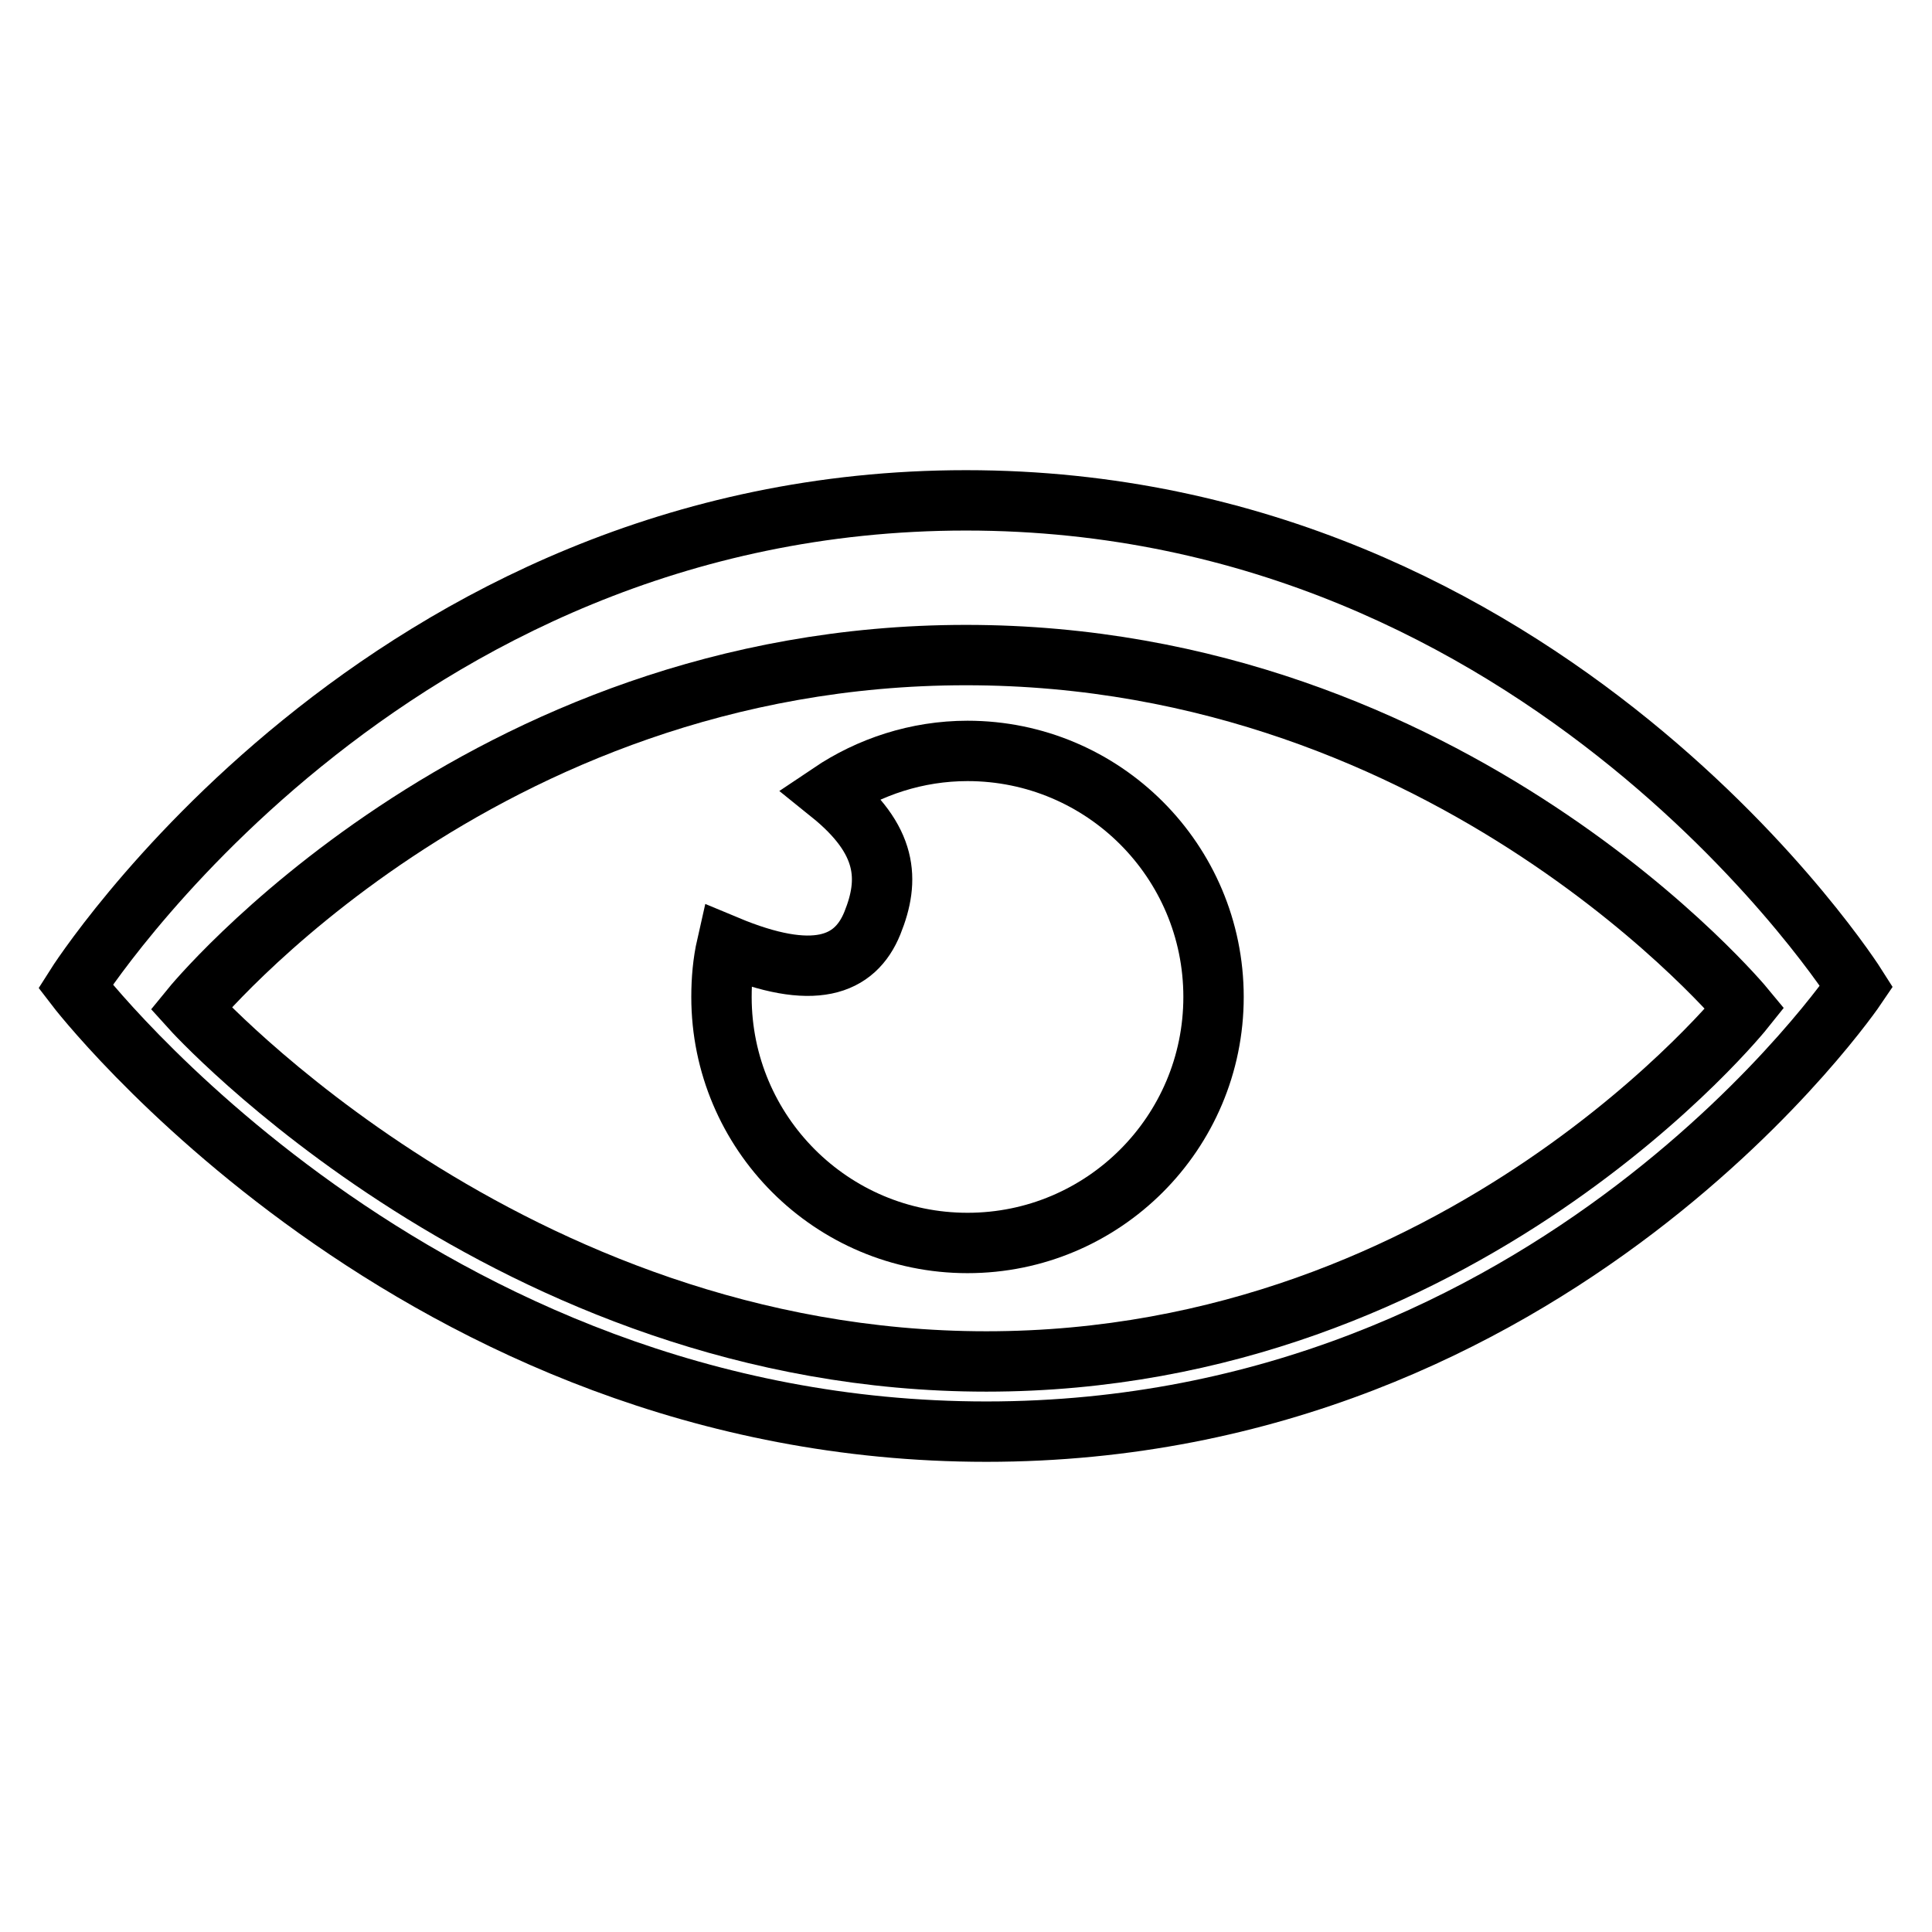
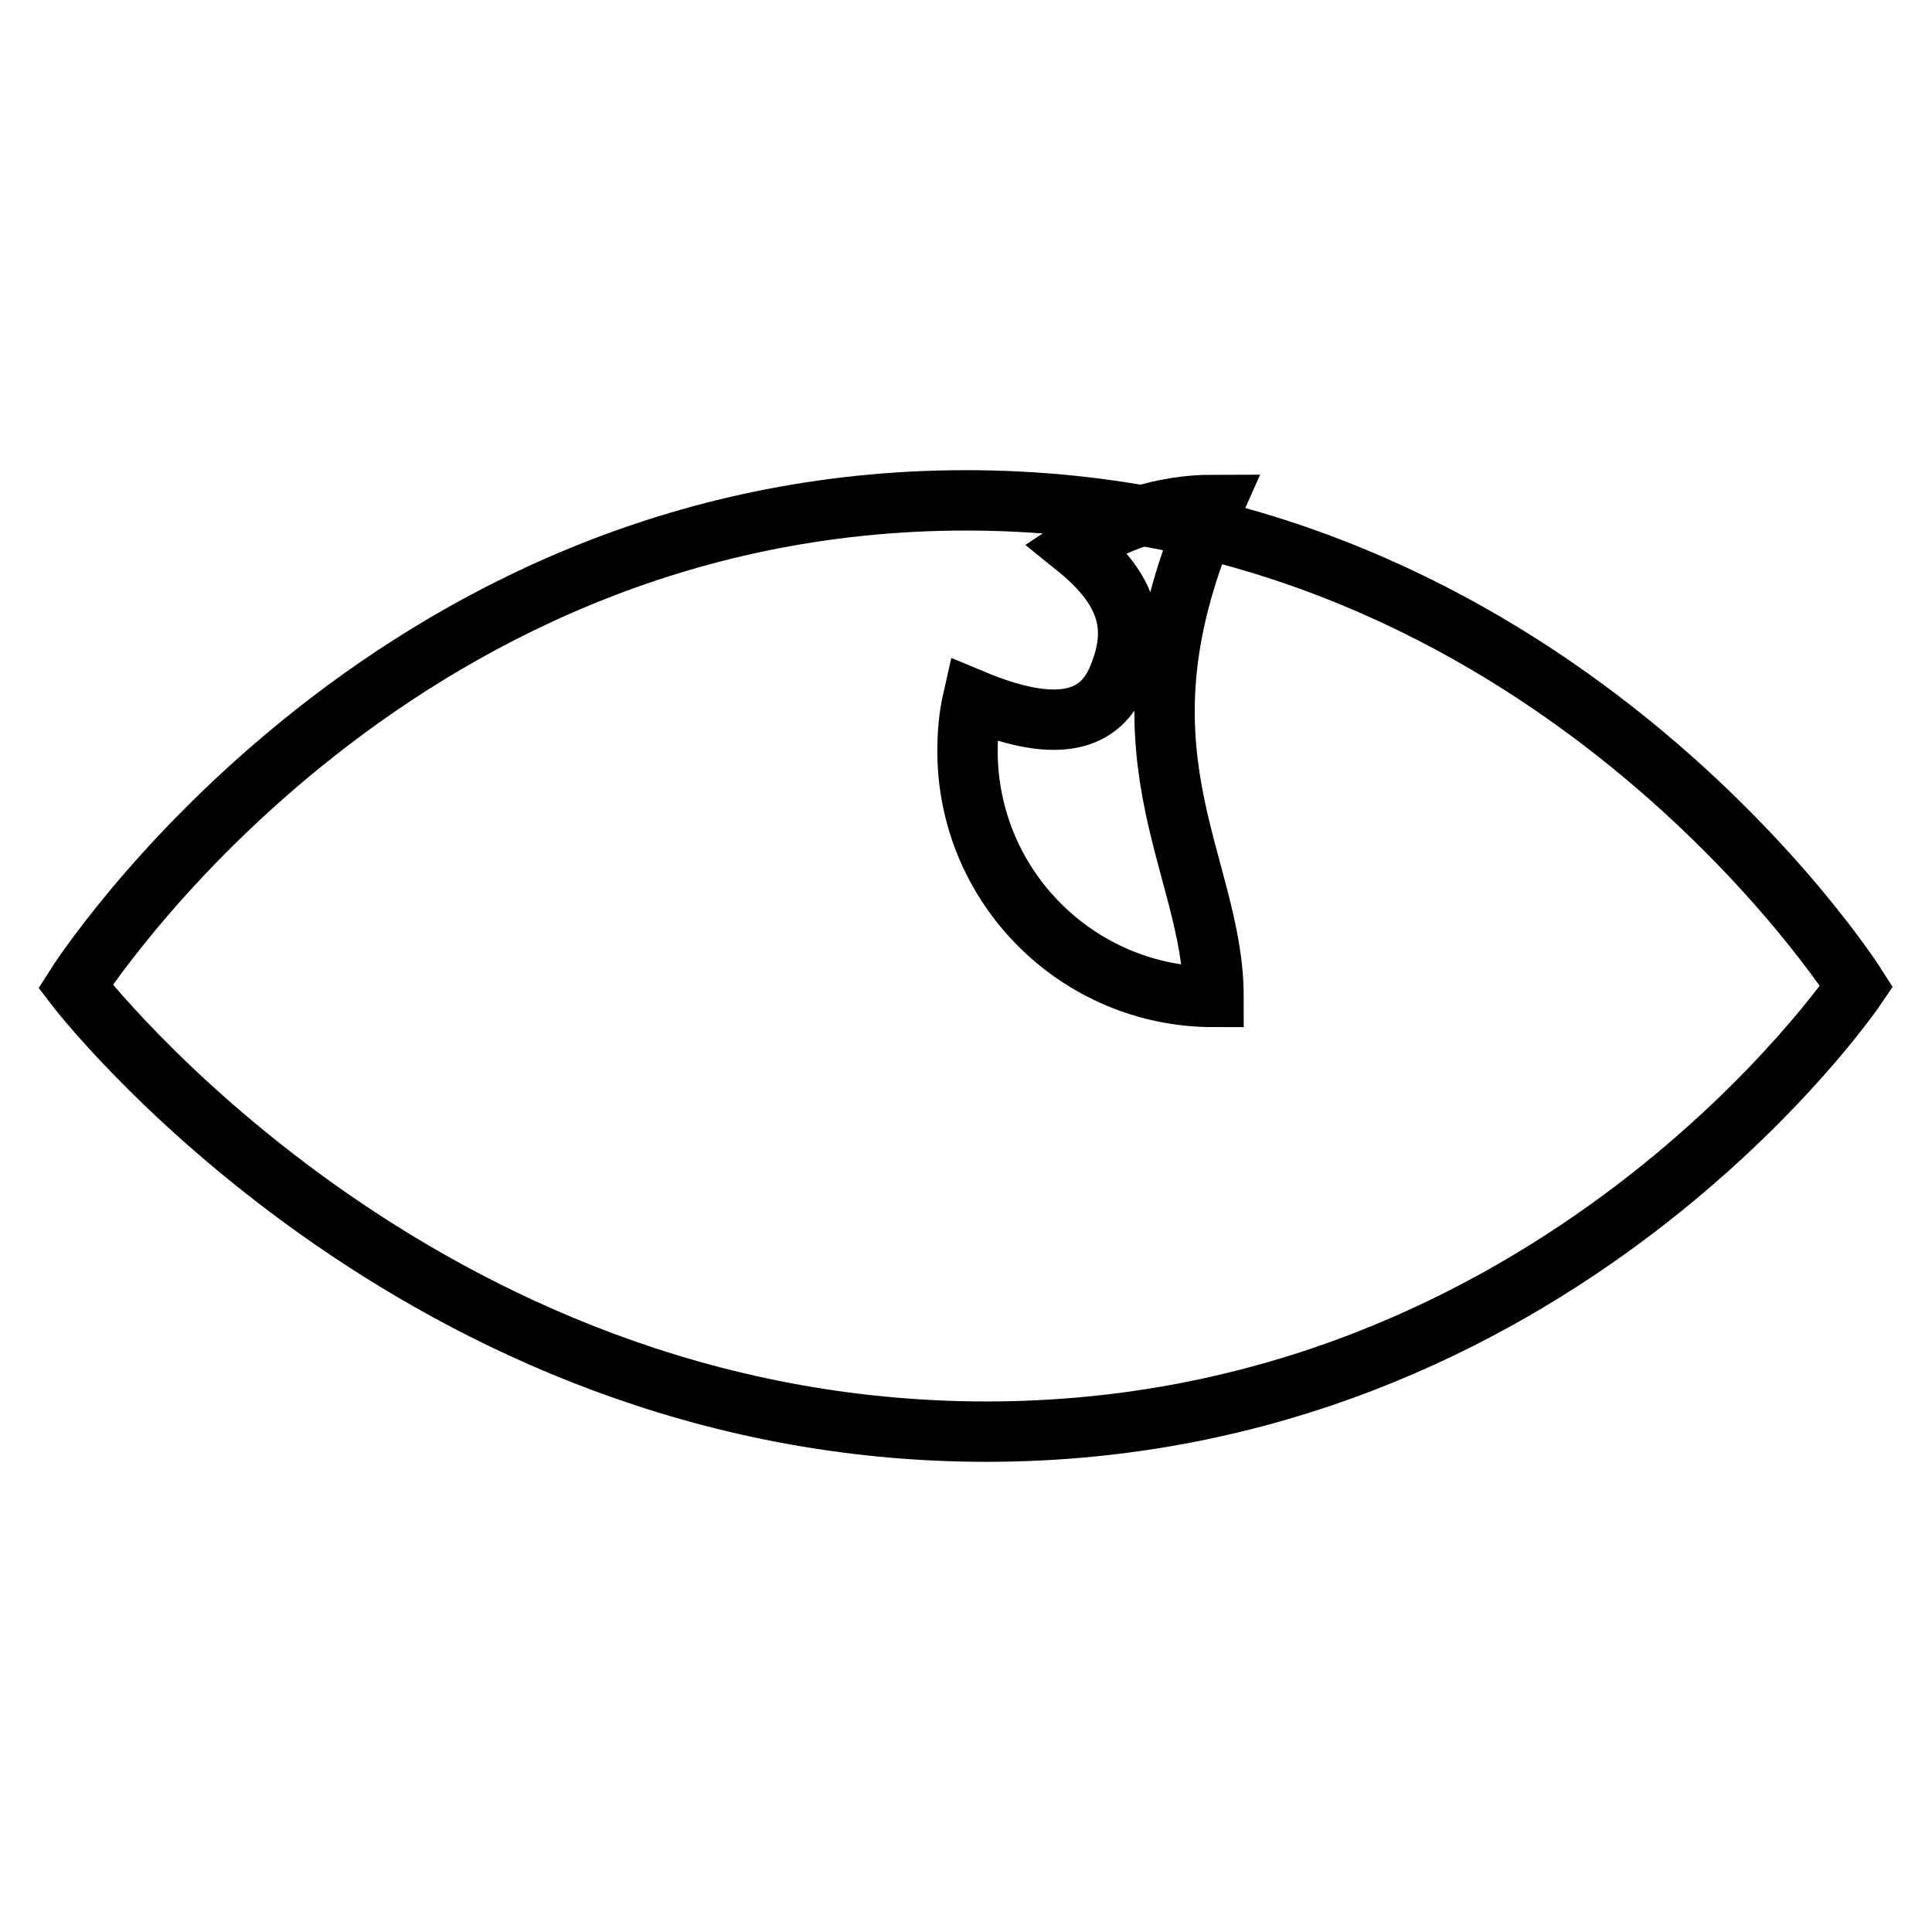
<svg xmlns="http://www.w3.org/2000/svg" version="1.1" x="0px" y="0px" viewBox="0 0 256 256" enable-background="new 0 0 256 256" xml:space="preserve">
  <g>
    <g>
-       <path stroke-width="8" fill-opacity="0" stroke="#000000" d="M233.4,82.2" />
      <path stroke-width="8" fill-opacity="0" stroke="#000000" d="M246,130.7c0,0-40.7-64.4-118-64.4c-77.3,0-118,64.4-118,64.4s45.1,59,120.7,59C206.2,189.7,246,130.7,246,130.7z" />
-       <path stroke-width="8" fill-opacity="0" stroke="#000000" d="M231.2,133.6c0,0-38.6-46.8-103.2-46.8c-64.6,0-102.7,46.8-102.7,46.8s42.2,46.8,105.4,46.8C193.9,180.4,231.2,133.6,231.2,133.6z" />
-       <path stroke-width="8" fill-opacity="0" stroke="#000000" d="M160.8,132.1c0,18-14.6,32.6-32.6,32.6c-18,0-32.6-14.6-32.6-32.6c0-2.3,0.2-4.6,0.7-6.8c11.5,4.8,17,2.7,19.3-3c2.3-5.7,2.1-11-5.6-17.2c5.2-3.5,11.5-5.6,18.2-5.6C146.2,99.5,160.8,114.1,160.8,132.1z" />
+       <path stroke-width="8" fill-opacity="0" stroke="#000000" d="M160.8,132.1c-18,0-32.6-14.6-32.6-32.6c0-2.3,0.2-4.6,0.7-6.8c11.5,4.8,17,2.7,19.3-3c2.3-5.7,2.1-11-5.6-17.2c5.2-3.5,11.5-5.6,18.2-5.6C146.2,99.5,160.8,114.1,160.8,132.1z" />
    </g>
  </g>
</svg>